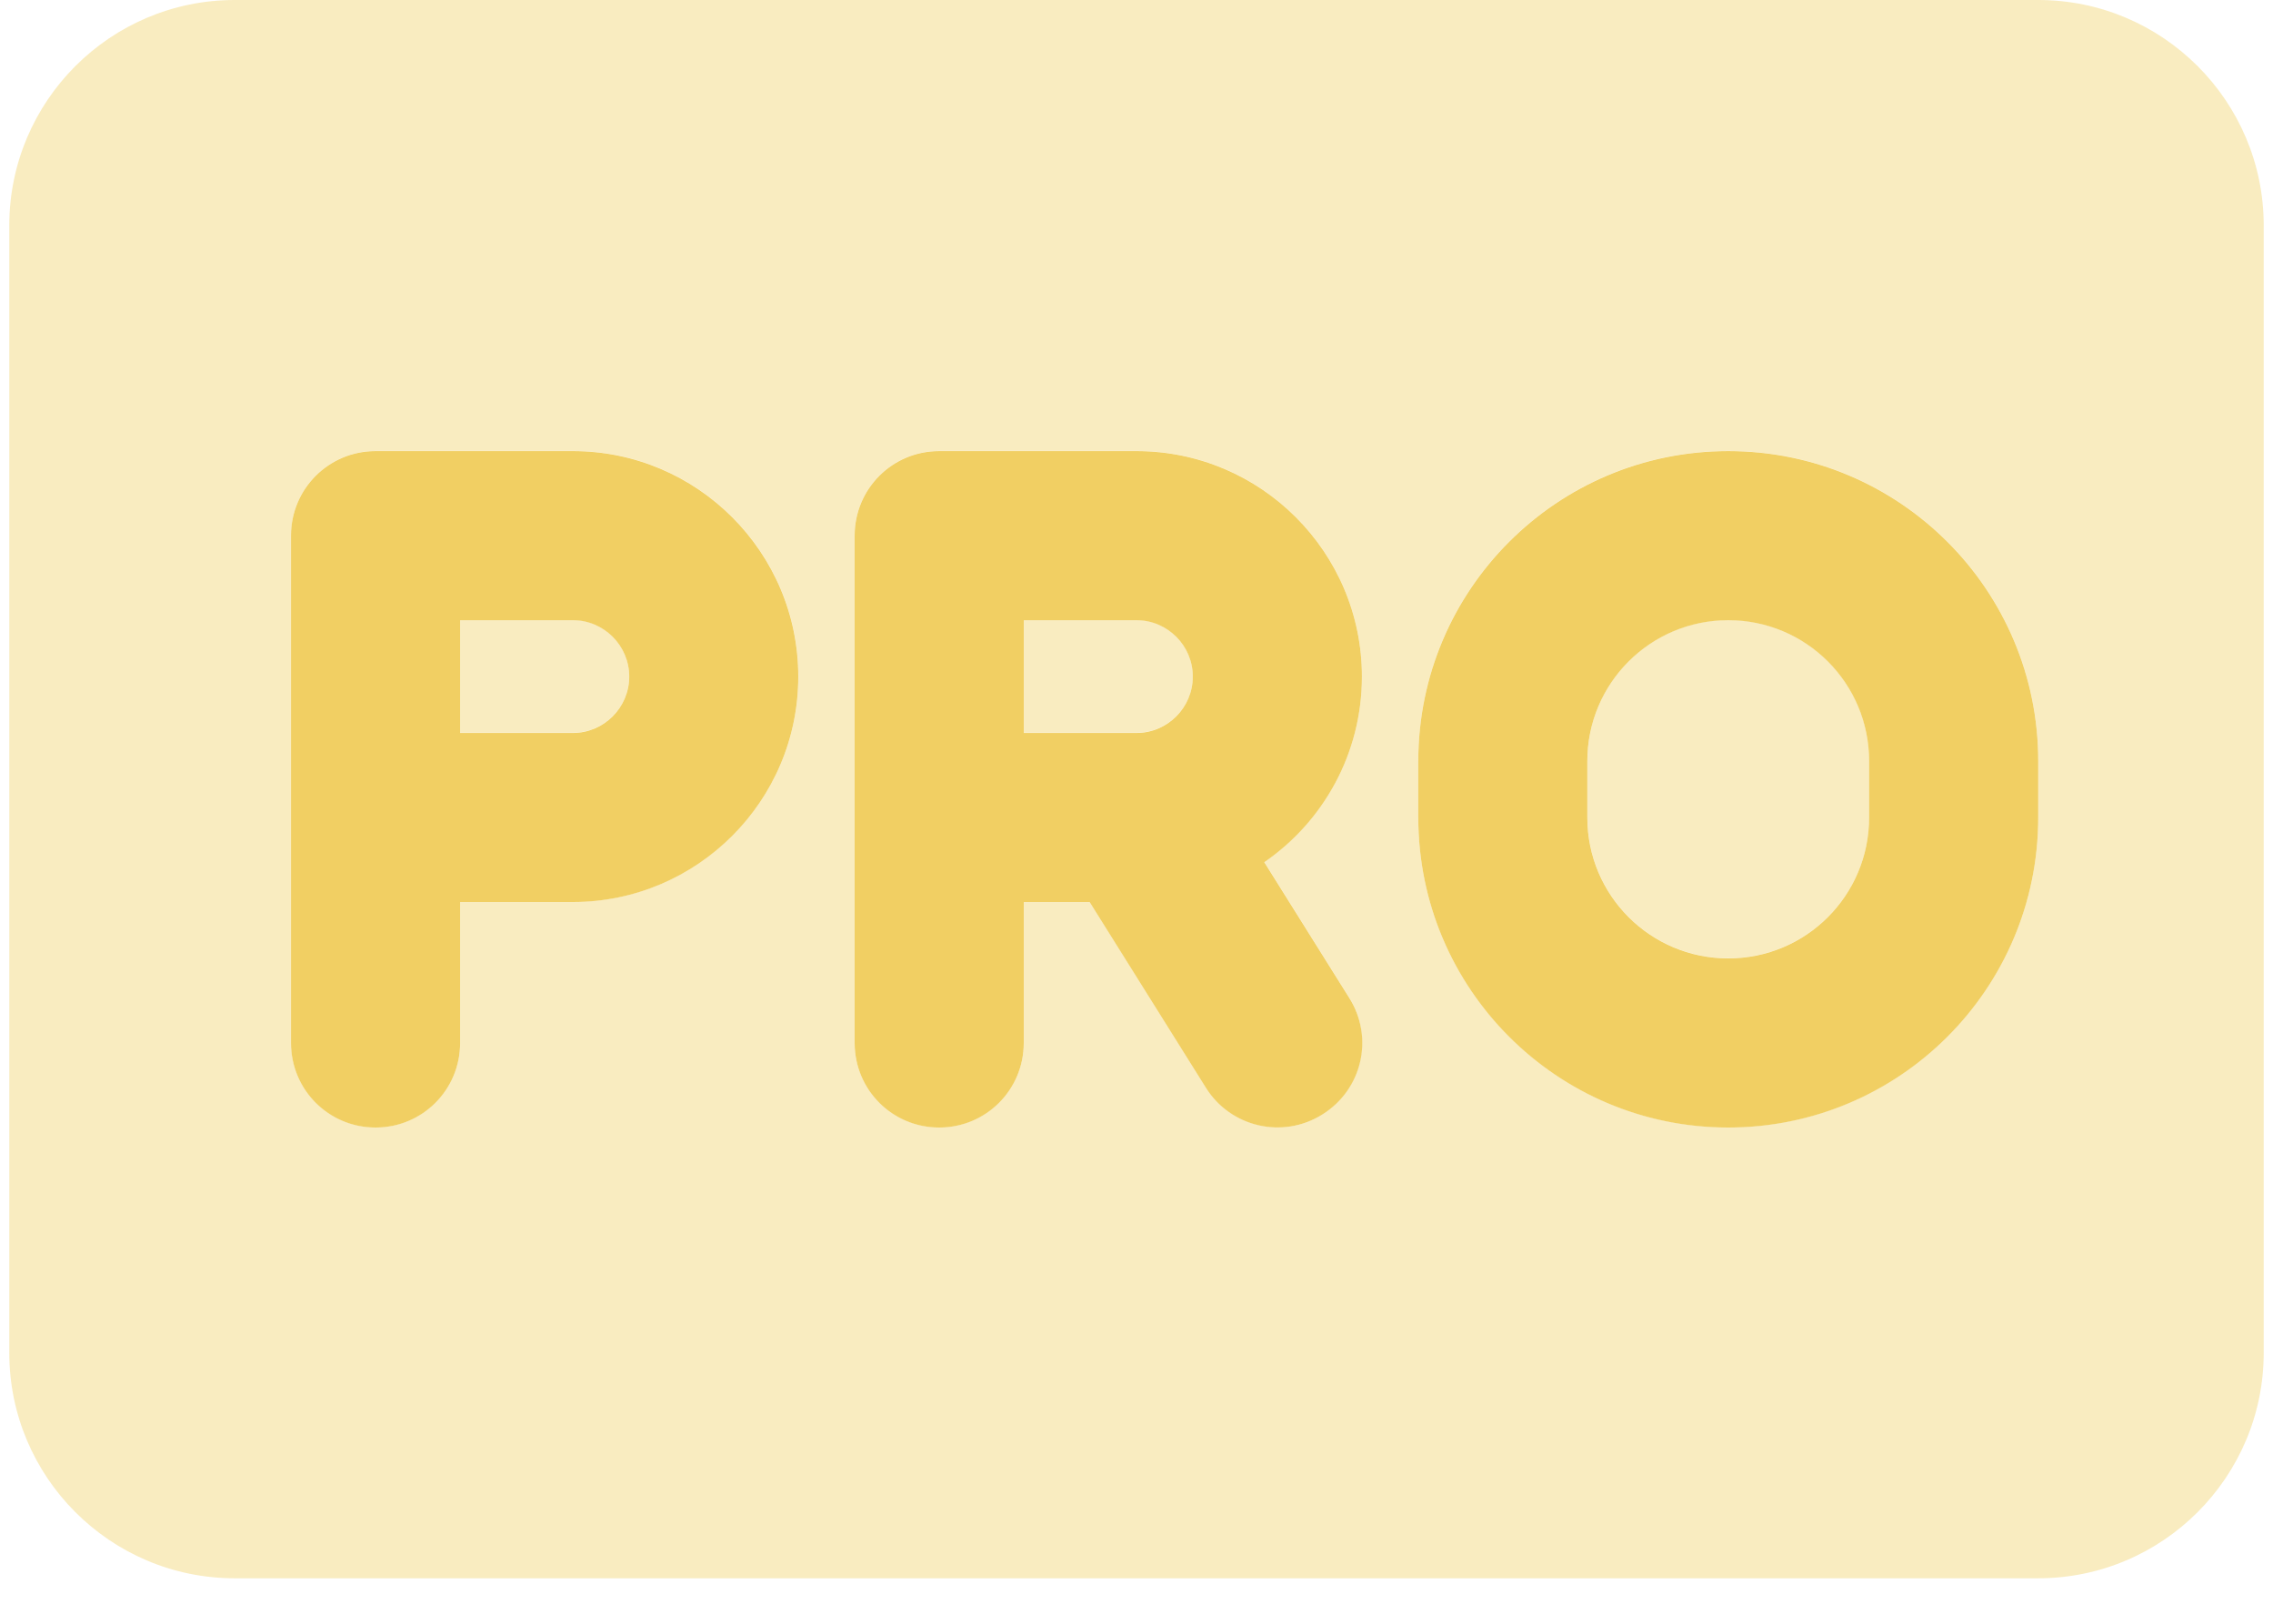
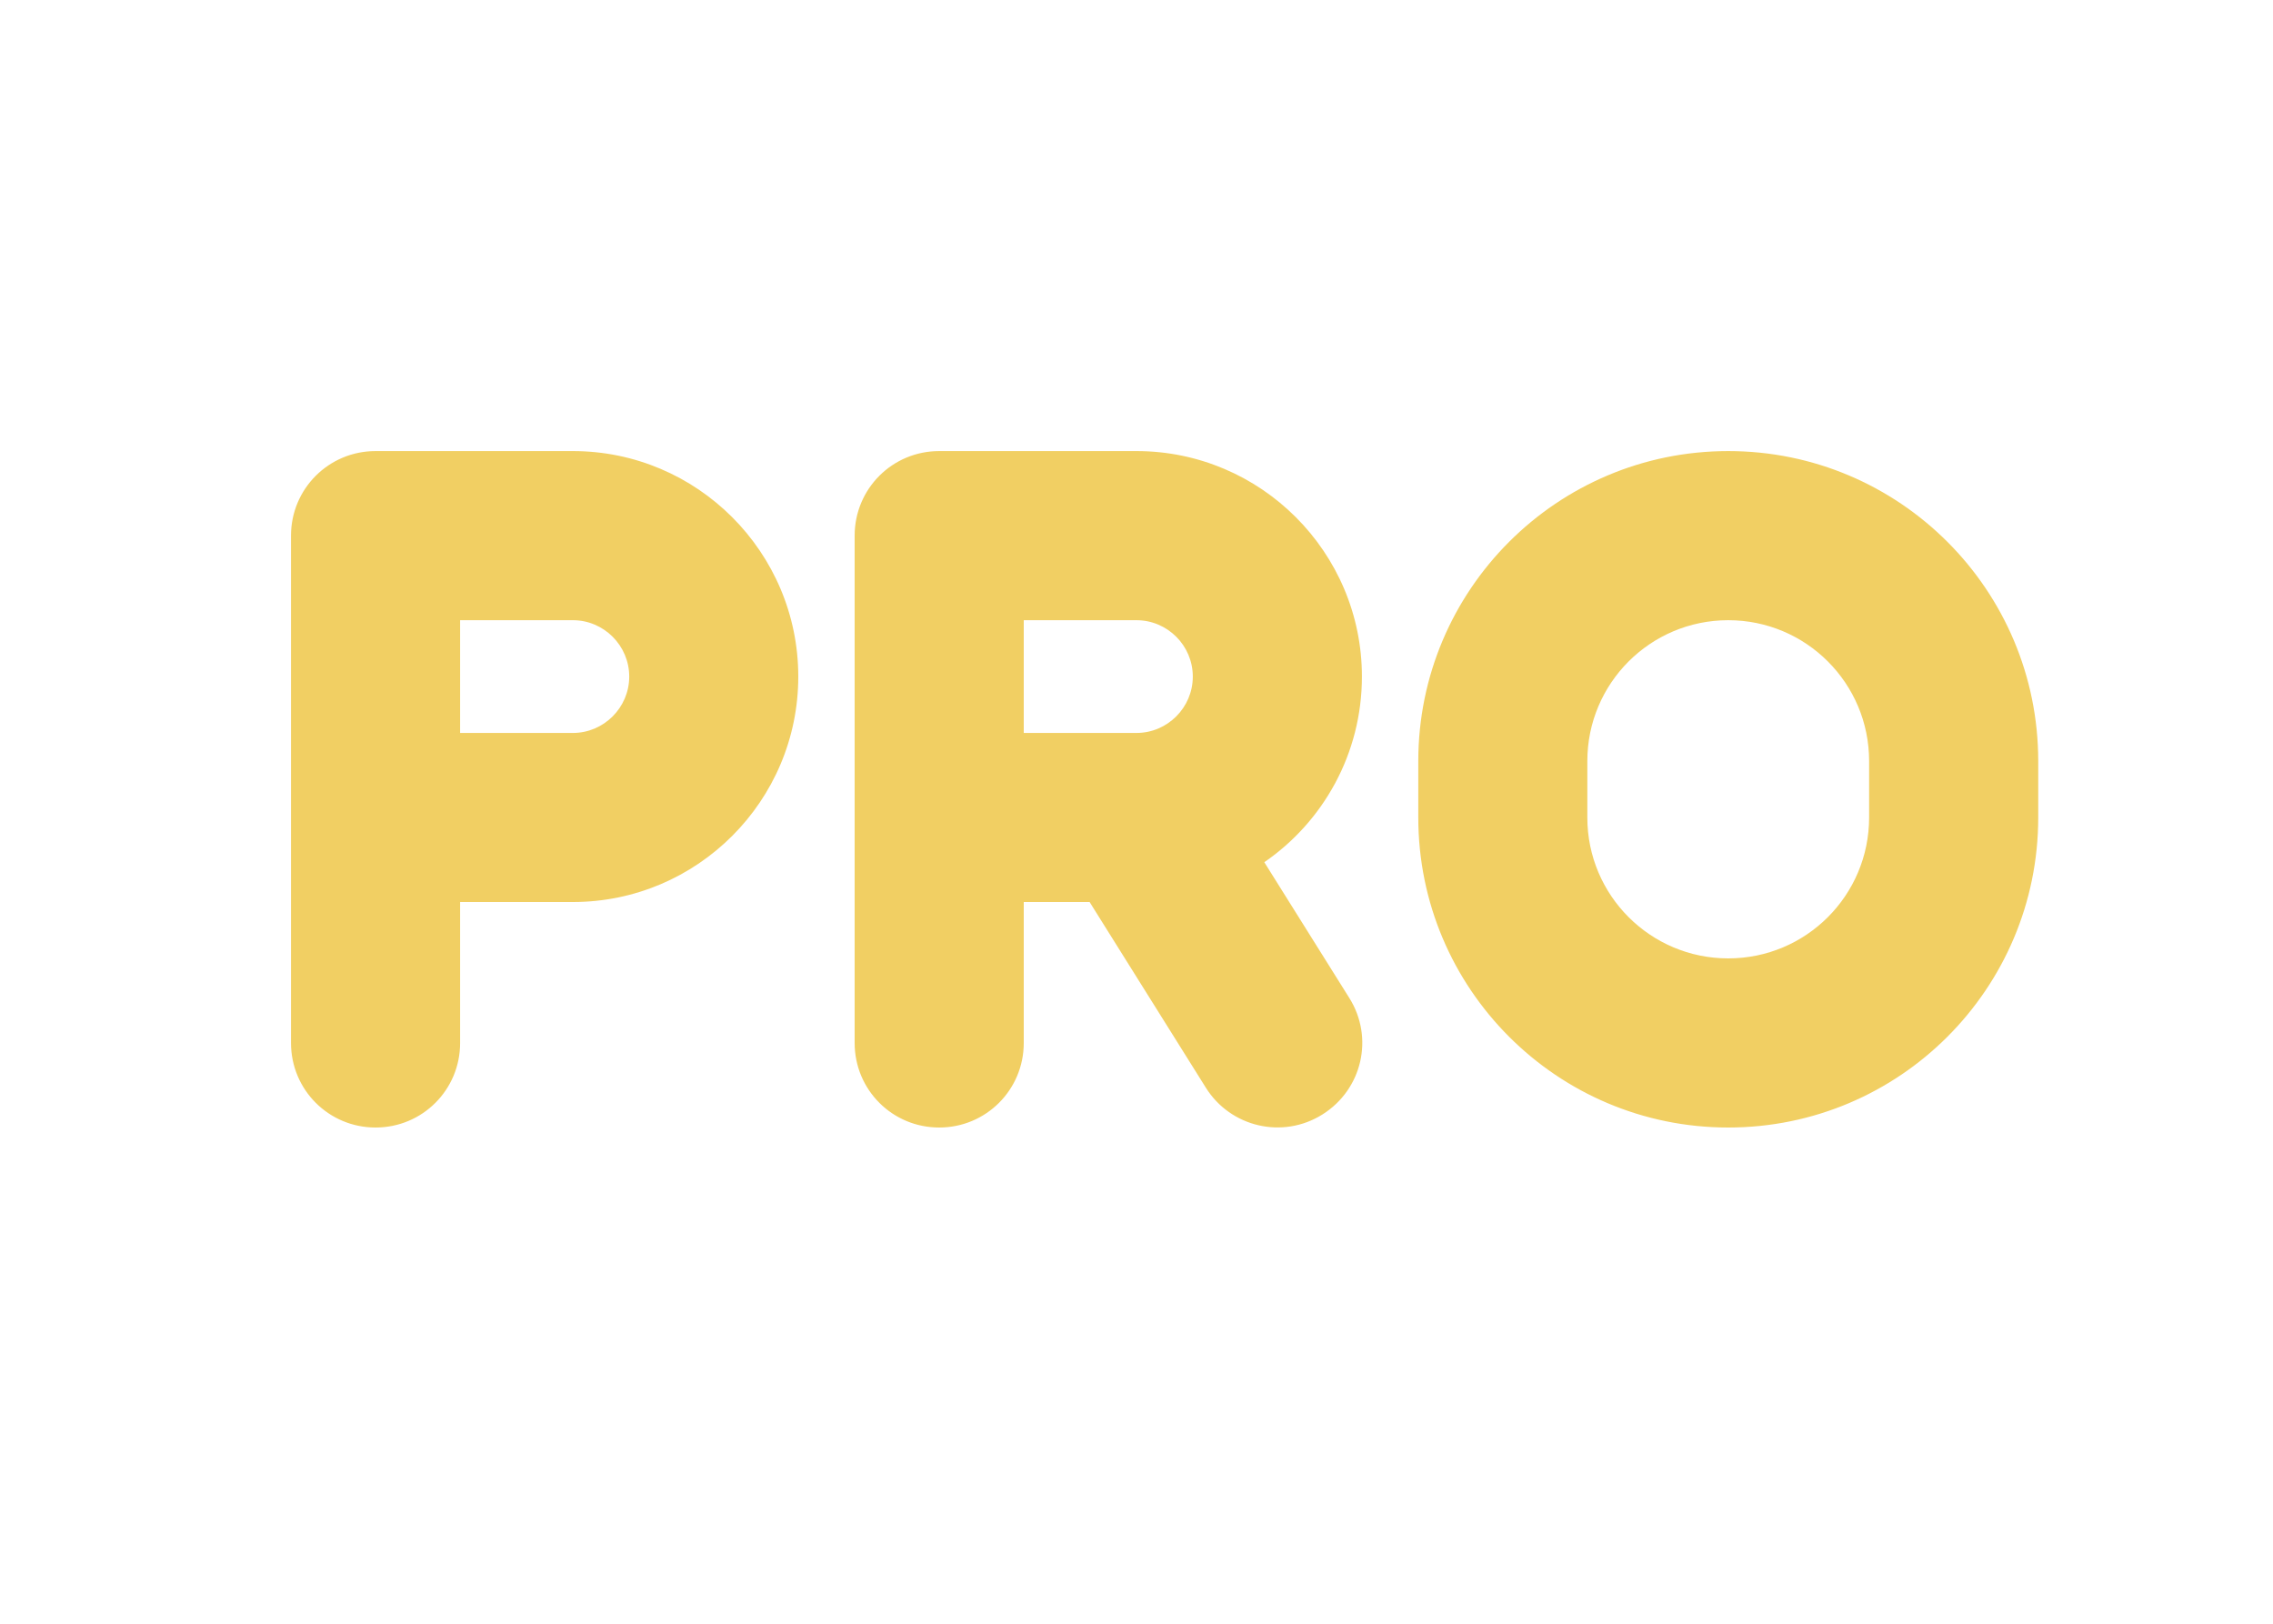
<svg xmlns="http://www.w3.org/2000/svg" width="35" height="25" viewBox="0 0 35 25" fill="none">
  <g clip-path="url(#clip0_941_2825)">
    <path d="M4.481 8.247V16.058C4.481 16.779 5.062 17.36 5.783 17.36C6.505 17.36 7.085 16.779 7.085 16.058V13.888H8.821C10.735 13.888 12.292 12.332 12.292 10.417C12.292 8.502 10.735 6.945 8.821 6.945H5.783C5.062 6.945 4.481 7.526 4.481 8.247ZM7.085 11.285V9.549H8.821C9.298 9.549 9.689 9.939 9.689 10.417C9.689 10.894 9.298 11.285 8.821 11.285H7.085ZM13.16 8.247V16.058C13.16 16.779 13.74 17.36 14.462 17.36C15.183 17.36 15.764 16.779 15.764 16.058V13.888H16.778L18.568 16.747C18.948 17.354 19.75 17.544 20.363 17.159C20.976 16.774 21.161 15.976 20.776 15.364L19.468 13.275C20.374 12.652 20.971 11.605 20.971 10.417C20.971 8.502 19.414 6.945 17.499 6.945H14.462C13.74 6.945 13.16 7.526 13.16 8.247ZM15.764 11.285V9.549H17.499C17.977 9.549 18.367 9.939 18.367 10.417C18.367 10.894 17.977 11.285 17.499 11.285H15.764ZM26.612 6.945C23.976 6.945 21.839 9.082 21.839 11.719V12.586C21.839 15.223 23.976 17.36 26.612 17.36C29.248 17.36 31.385 15.223 31.385 12.586V11.719C31.385 9.082 29.248 6.945 26.612 6.945ZM24.442 11.719C24.442 10.52 25.413 9.549 26.612 9.549C27.811 9.549 28.781 10.52 28.781 11.719V12.586C28.781 13.785 27.811 14.756 26.612 14.756C25.413 14.756 24.442 13.785 24.442 12.586V11.719Z" fill="#F1CF63" />
-     <path opacity="0.4" d="M3.614 0C1.699 0 0.143 1.557 0.143 3.471V20.829C0.143 22.743 1.699 24.3 3.614 24.3H31.385C33.3 24.3 34.857 22.743 34.857 20.829V3.471C34.857 1.557 33.3 0 31.385 0H3.614ZM5.784 6.943H8.821C10.736 6.943 12.293 8.5 12.293 10.414C12.293 12.329 10.736 13.886 8.821 13.886H7.085V16.055C7.085 16.777 6.505 17.357 5.784 17.357C5.062 17.357 4.482 16.777 4.482 16.055V8.245C4.482 7.523 5.062 6.943 5.784 6.943ZM8.821 11.282C9.298 11.282 9.689 10.892 9.689 10.414C9.689 9.937 9.298 9.546 8.821 9.546H7.085V11.282H8.821ZM13.16 8.245C13.16 7.523 13.741 6.943 14.462 6.943H17.5C19.414 6.943 20.971 8.5 20.971 10.414C20.971 11.602 20.375 12.649 19.469 13.273L20.776 15.361C21.156 15.969 20.971 16.771 20.364 17.157C19.756 17.542 18.953 17.352 18.568 16.744L16.778 13.886H15.764V16.055C15.764 16.777 15.184 17.357 14.462 17.357C13.741 17.357 13.16 16.777 13.16 16.055V8.245ZM15.764 11.282H17.5C17.977 11.282 18.368 10.892 18.368 10.414C18.368 9.937 17.977 9.546 17.5 9.546H15.764V11.282ZM26.612 6.943C29.248 6.943 31.385 9.08 31.385 11.716V12.584C31.385 15.22 29.248 17.357 26.612 17.357C23.976 17.357 21.839 15.22 21.839 12.584V11.716C21.839 9.08 23.976 6.943 26.612 6.943ZM24.443 11.716V12.584C24.443 13.783 25.413 14.754 26.612 14.754C27.811 14.754 28.782 13.783 28.782 12.584V11.716C28.782 10.517 27.811 9.546 26.612 9.546C25.413 9.546 24.443 10.517 24.443 11.716Z" fill="#F1CF63" />
  </g>
  <defs>
    <clipPath id="clip0_941_2825">
      <rect width="34.714" height="24.3" fill="white" transform="translate(0.143)" />
    </clipPath>
  </defs>
</svg>